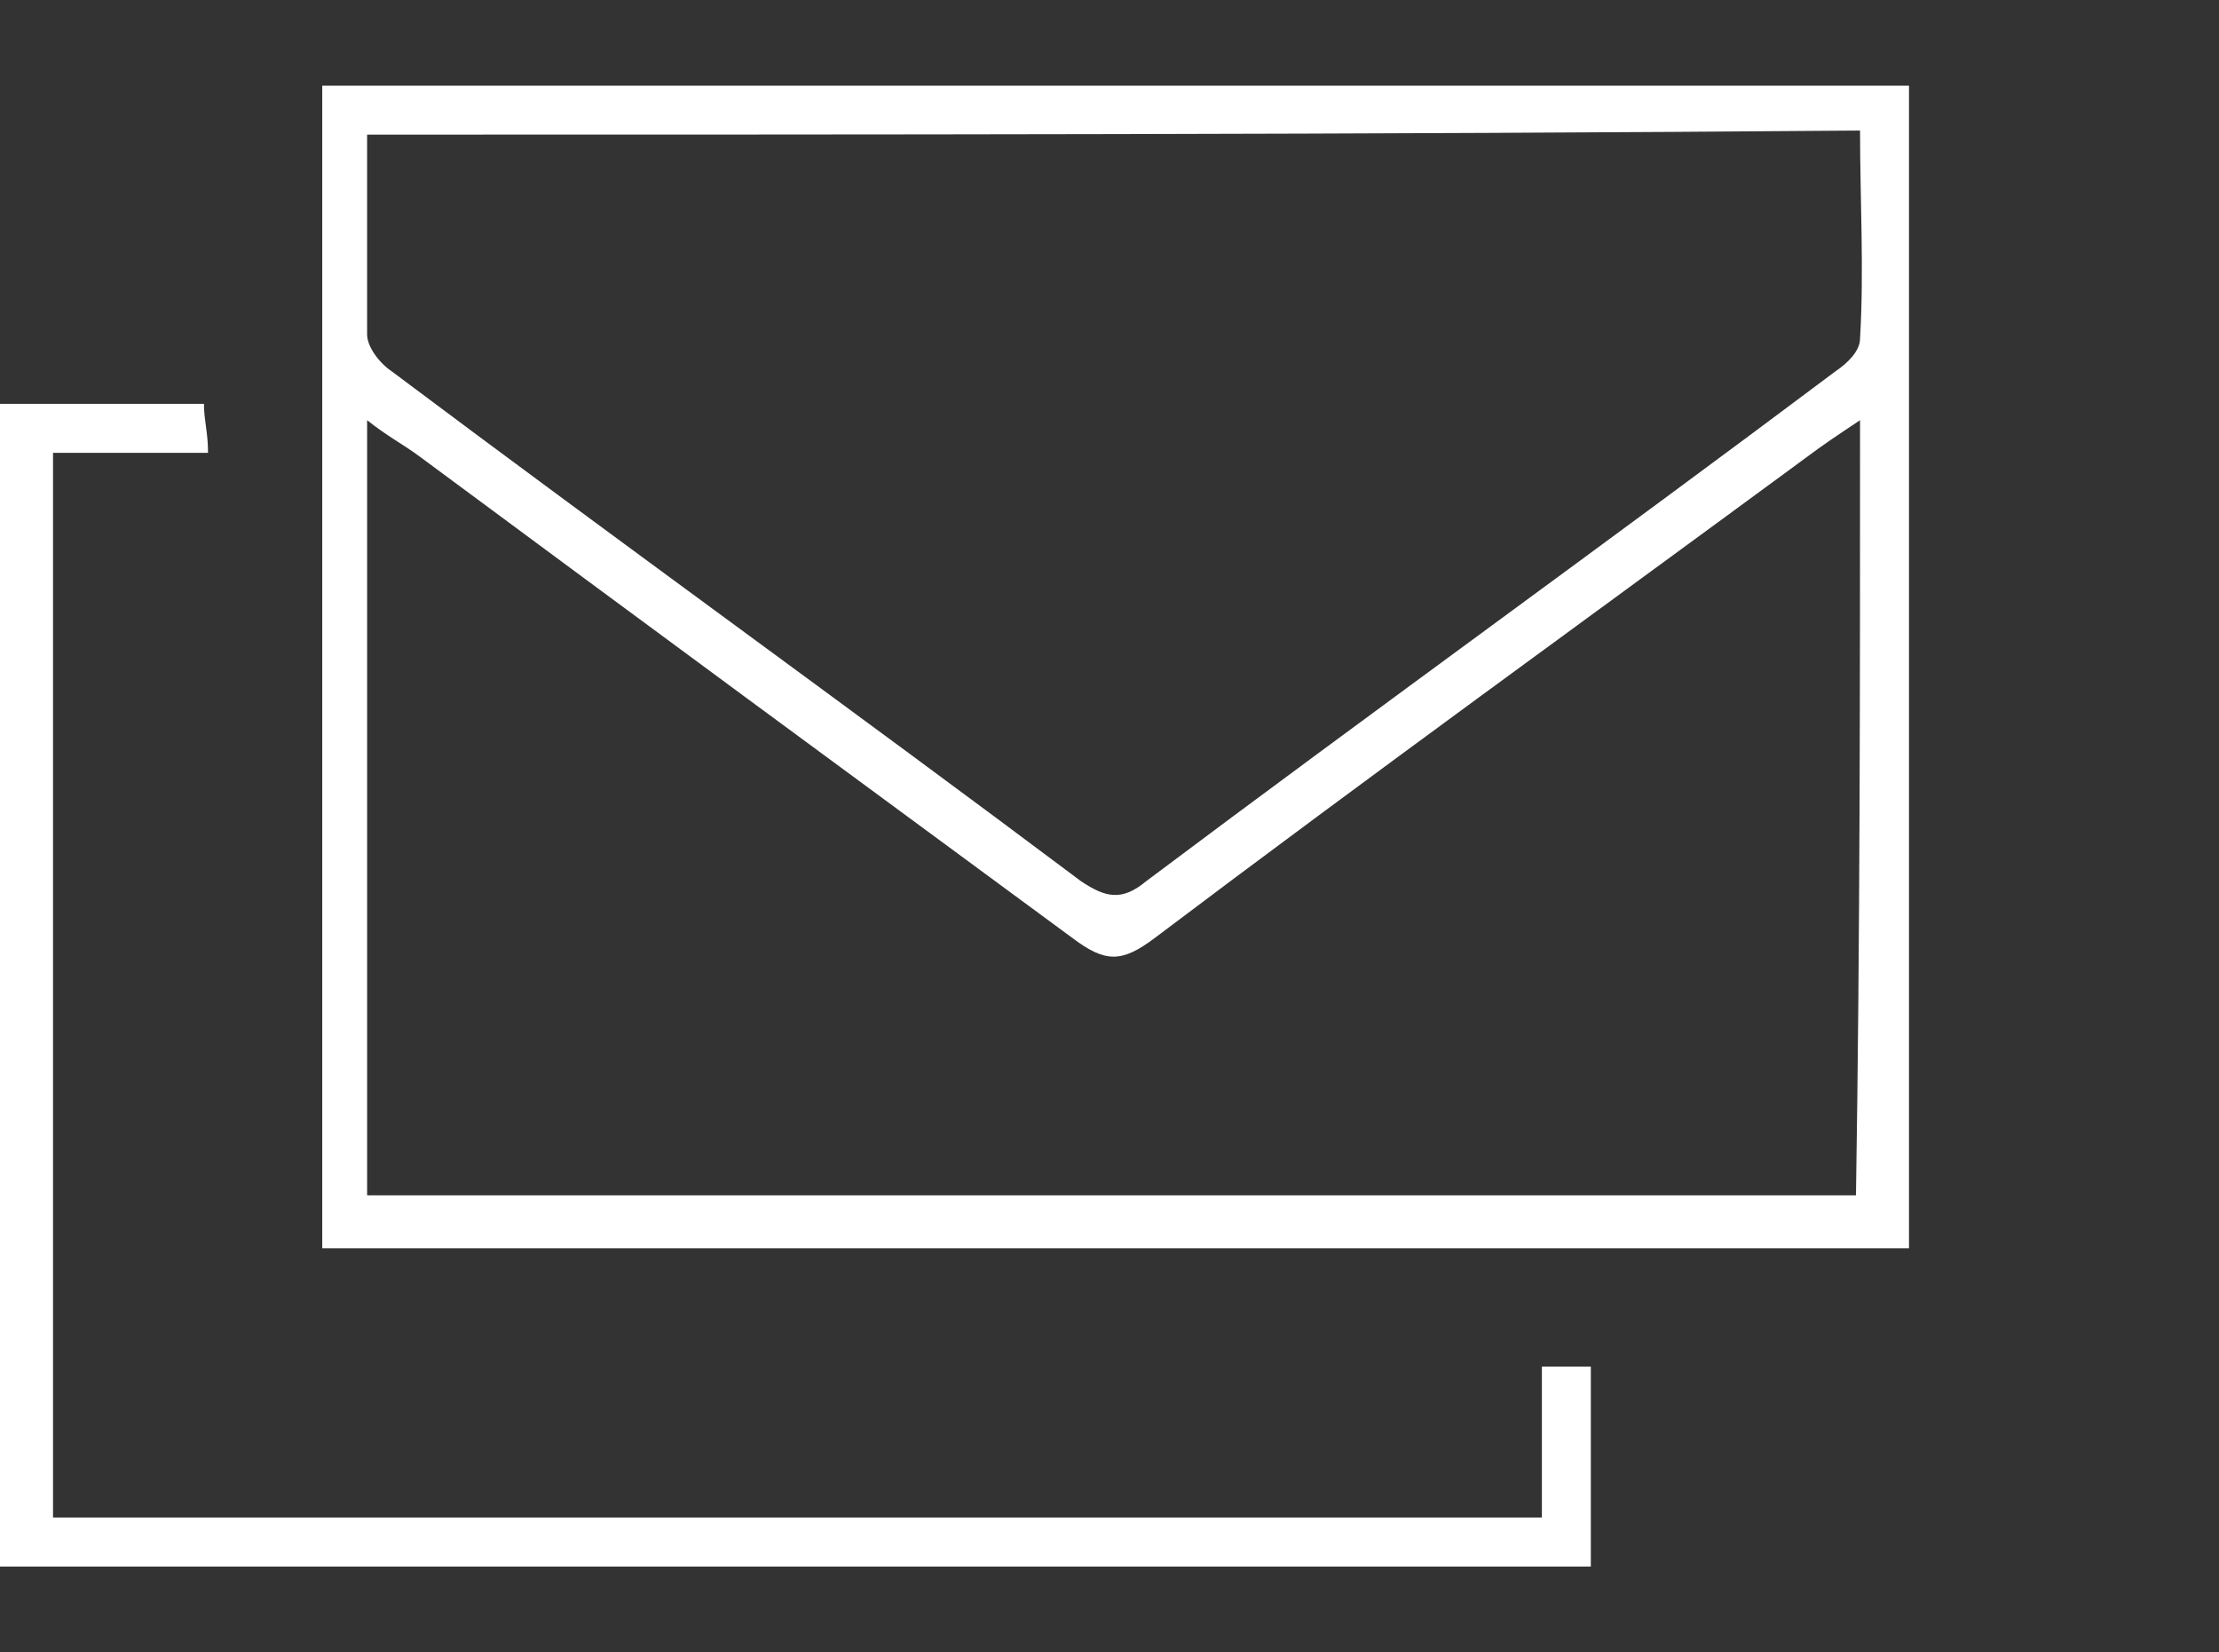
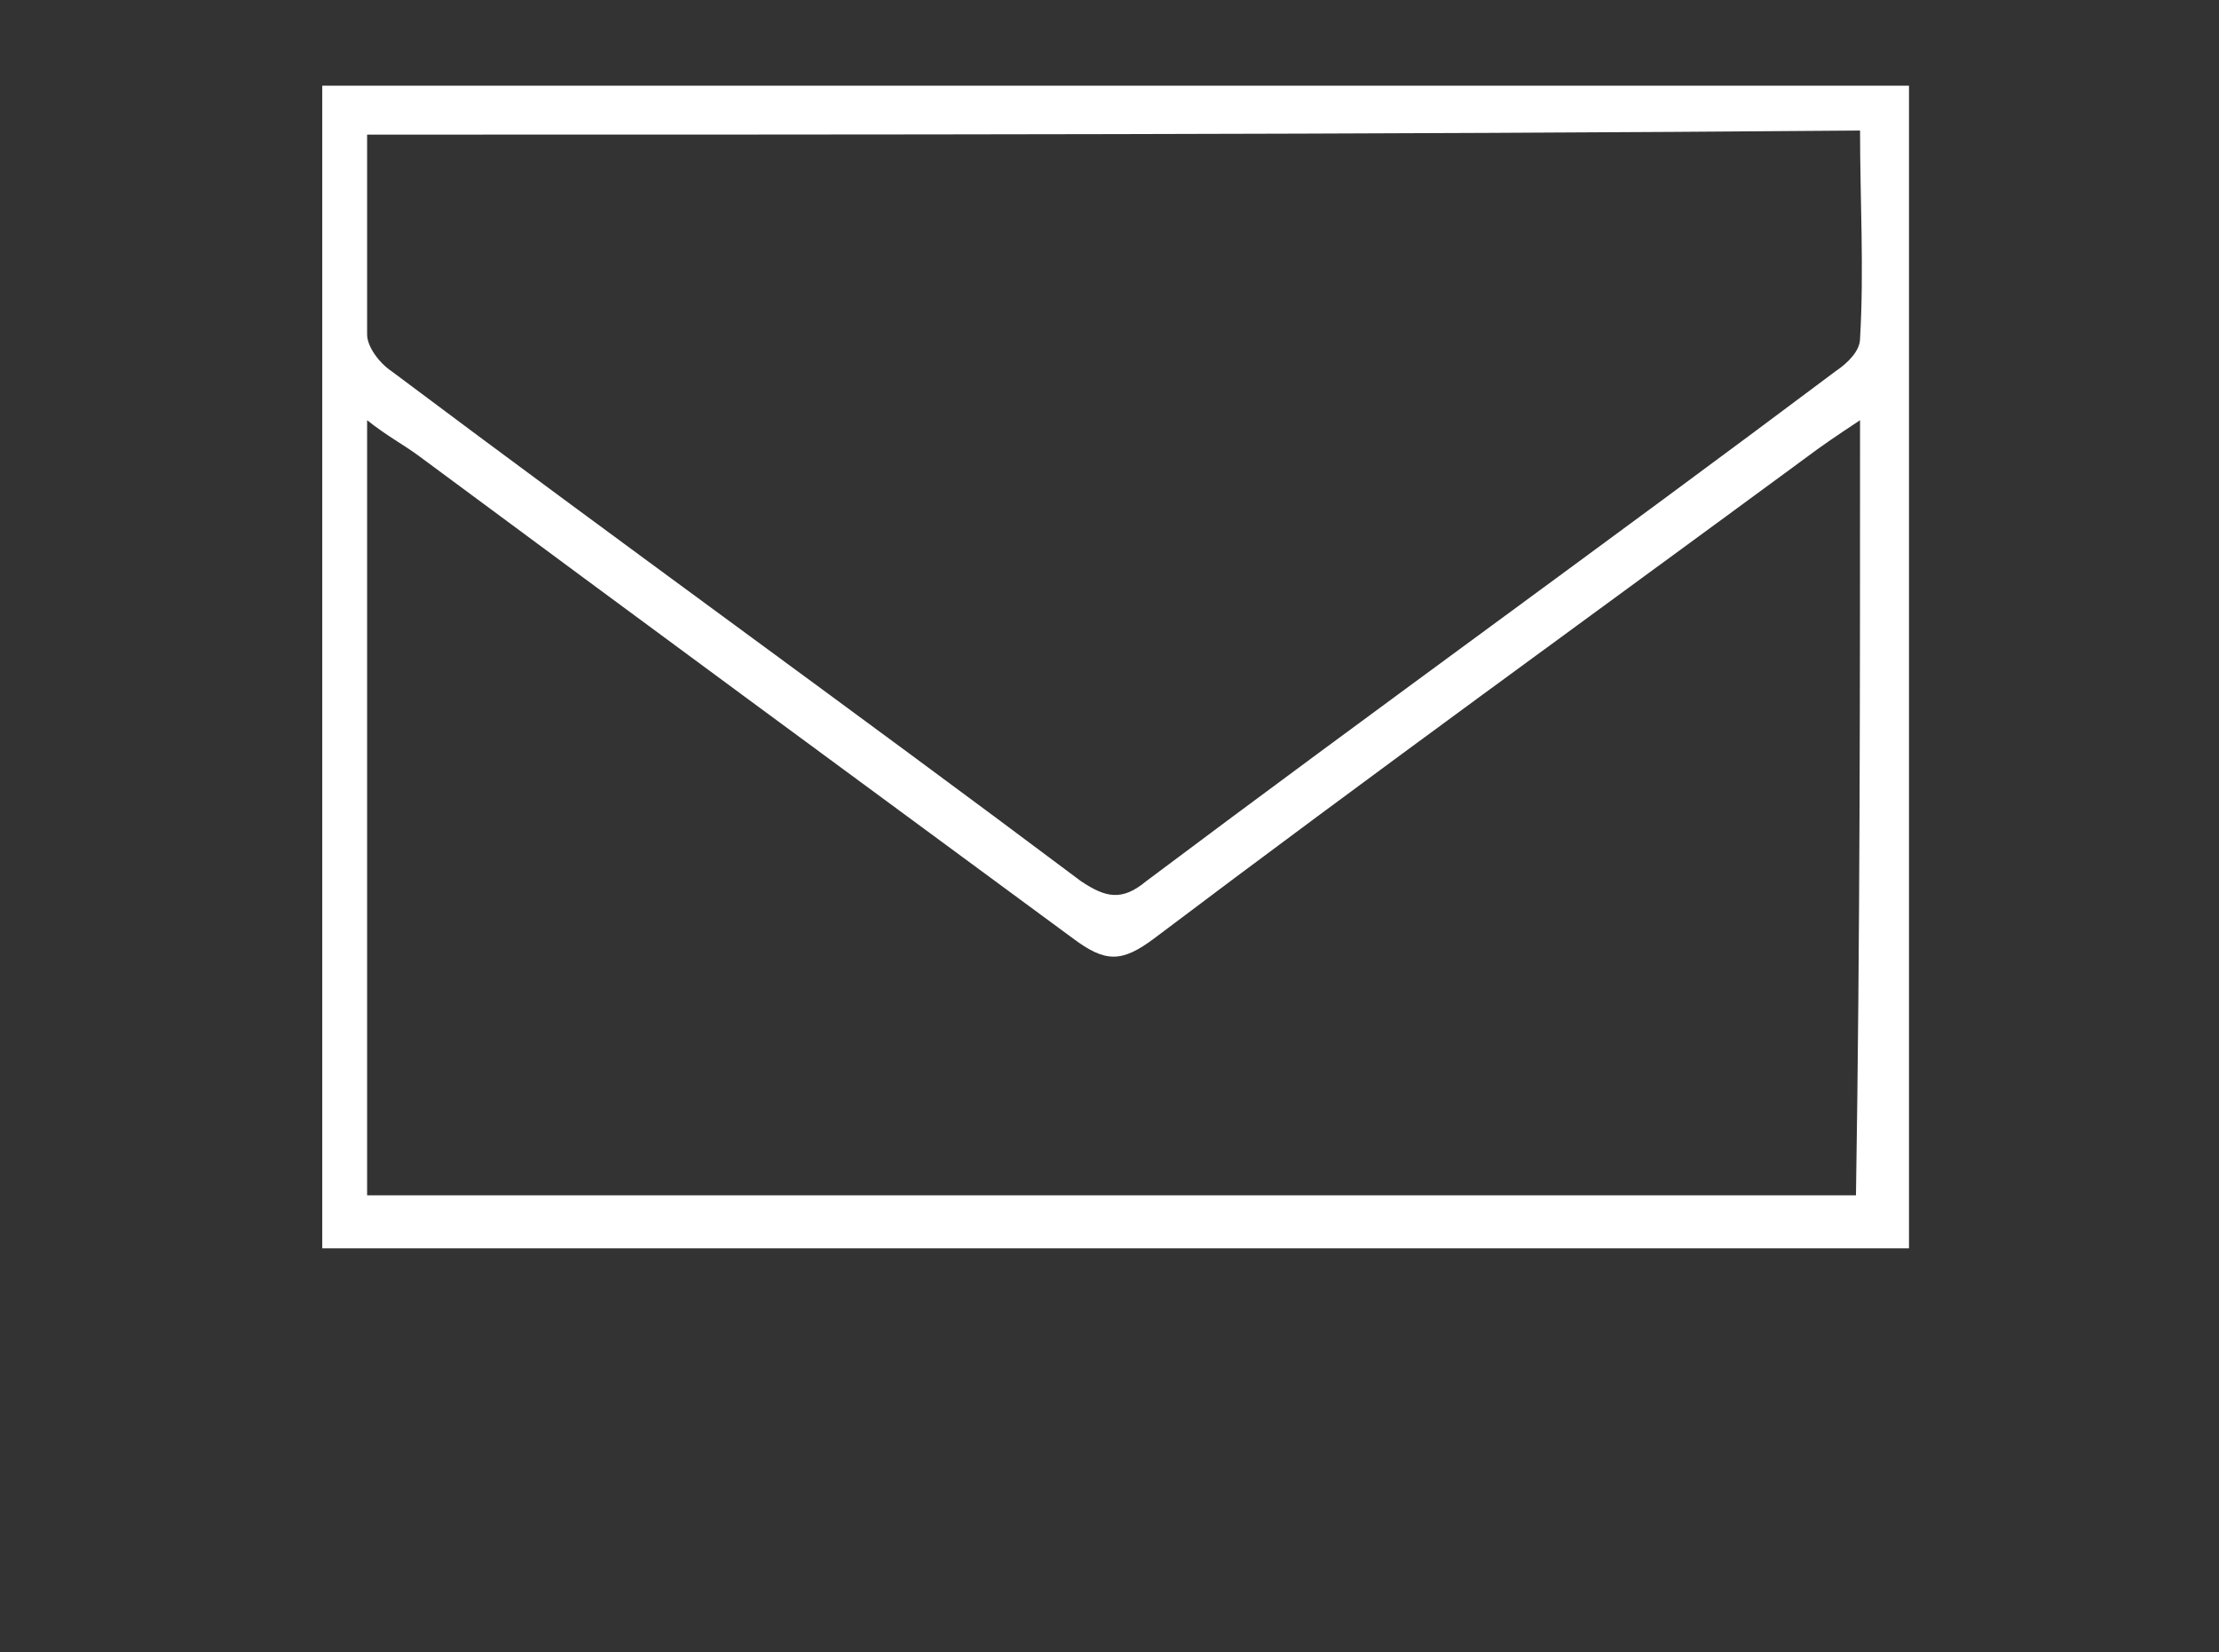
<svg xmlns="http://www.w3.org/2000/svg" version="1.1" id="Layer_1" x="0px" y="0px" viewBox="0 0 54.4 40.5" style="enable-background:new 0 0 54.4 40.5;" xml:space="preserve">
  <rect x="0" y="0" width="54.4" height="40.5" fill="#333333" stroke="none" />
  <style type="text/css">
	.st0{fill:#FFFFFF;}
</style>
  <g>
    <path class="st0" d="M46.8,30.6c-13,0-25.9,0-38.9,0c0-9.5,0-19,0-28.5c12.9,0,25.9,0,38.9,0C46.8,11.6,46.8,21,46.8,30.6z    M45.6,10.3c-0.6,0.4-0.9,0.6-1.3,0.9C39,15.1,33.6,19,28.3,23c-0.8,0.6-1.2,0.6-2,0c-5.3-3.9-10.6-7.8-16-11.8   c-0.4-0.3-0.8-0.5-1.3-0.9c0,6.4,0,12.7,0,19c12.2,0,24.3,0,36.5,0C45.6,23,45.6,16.8,45.6,10.3z M9,3.3C9,5,9,6.6,9,8.2   c0,0.3,0.3,0.7,0.6,0.9c5.6,4.2,11.3,8.3,16.9,12.5c0.6,0.4,1,0.5,1.6,0c5.6-4.2,11.3-8.3,16.9-12.5c0.3-0.2,0.6-0.5,0.6-0.8   c0.1-1.7,0-3.4,0-5.1C33.4,3.3,21.3,3.3,9,3.3z" />
-     <path class="st0" d="M0,9.9c1.7,0,3.3,0,5,0c0,0.4,0.1,0.7,0.1,1.2c-1.3,0-2.5,0-3.8,0c0,8.7,0,17.4,0,26.1c12.1,0,24.2,0,36.5,0   c0-1.2,0-2.4,0-3.7c0.5,0,0.8,0,1.2,0c0,1.6,0,3.2,0,4.9c-13,0-25.9,0-39,0C0,28.9,0,19.5,0,9.9z" />
  </g>
</svg>